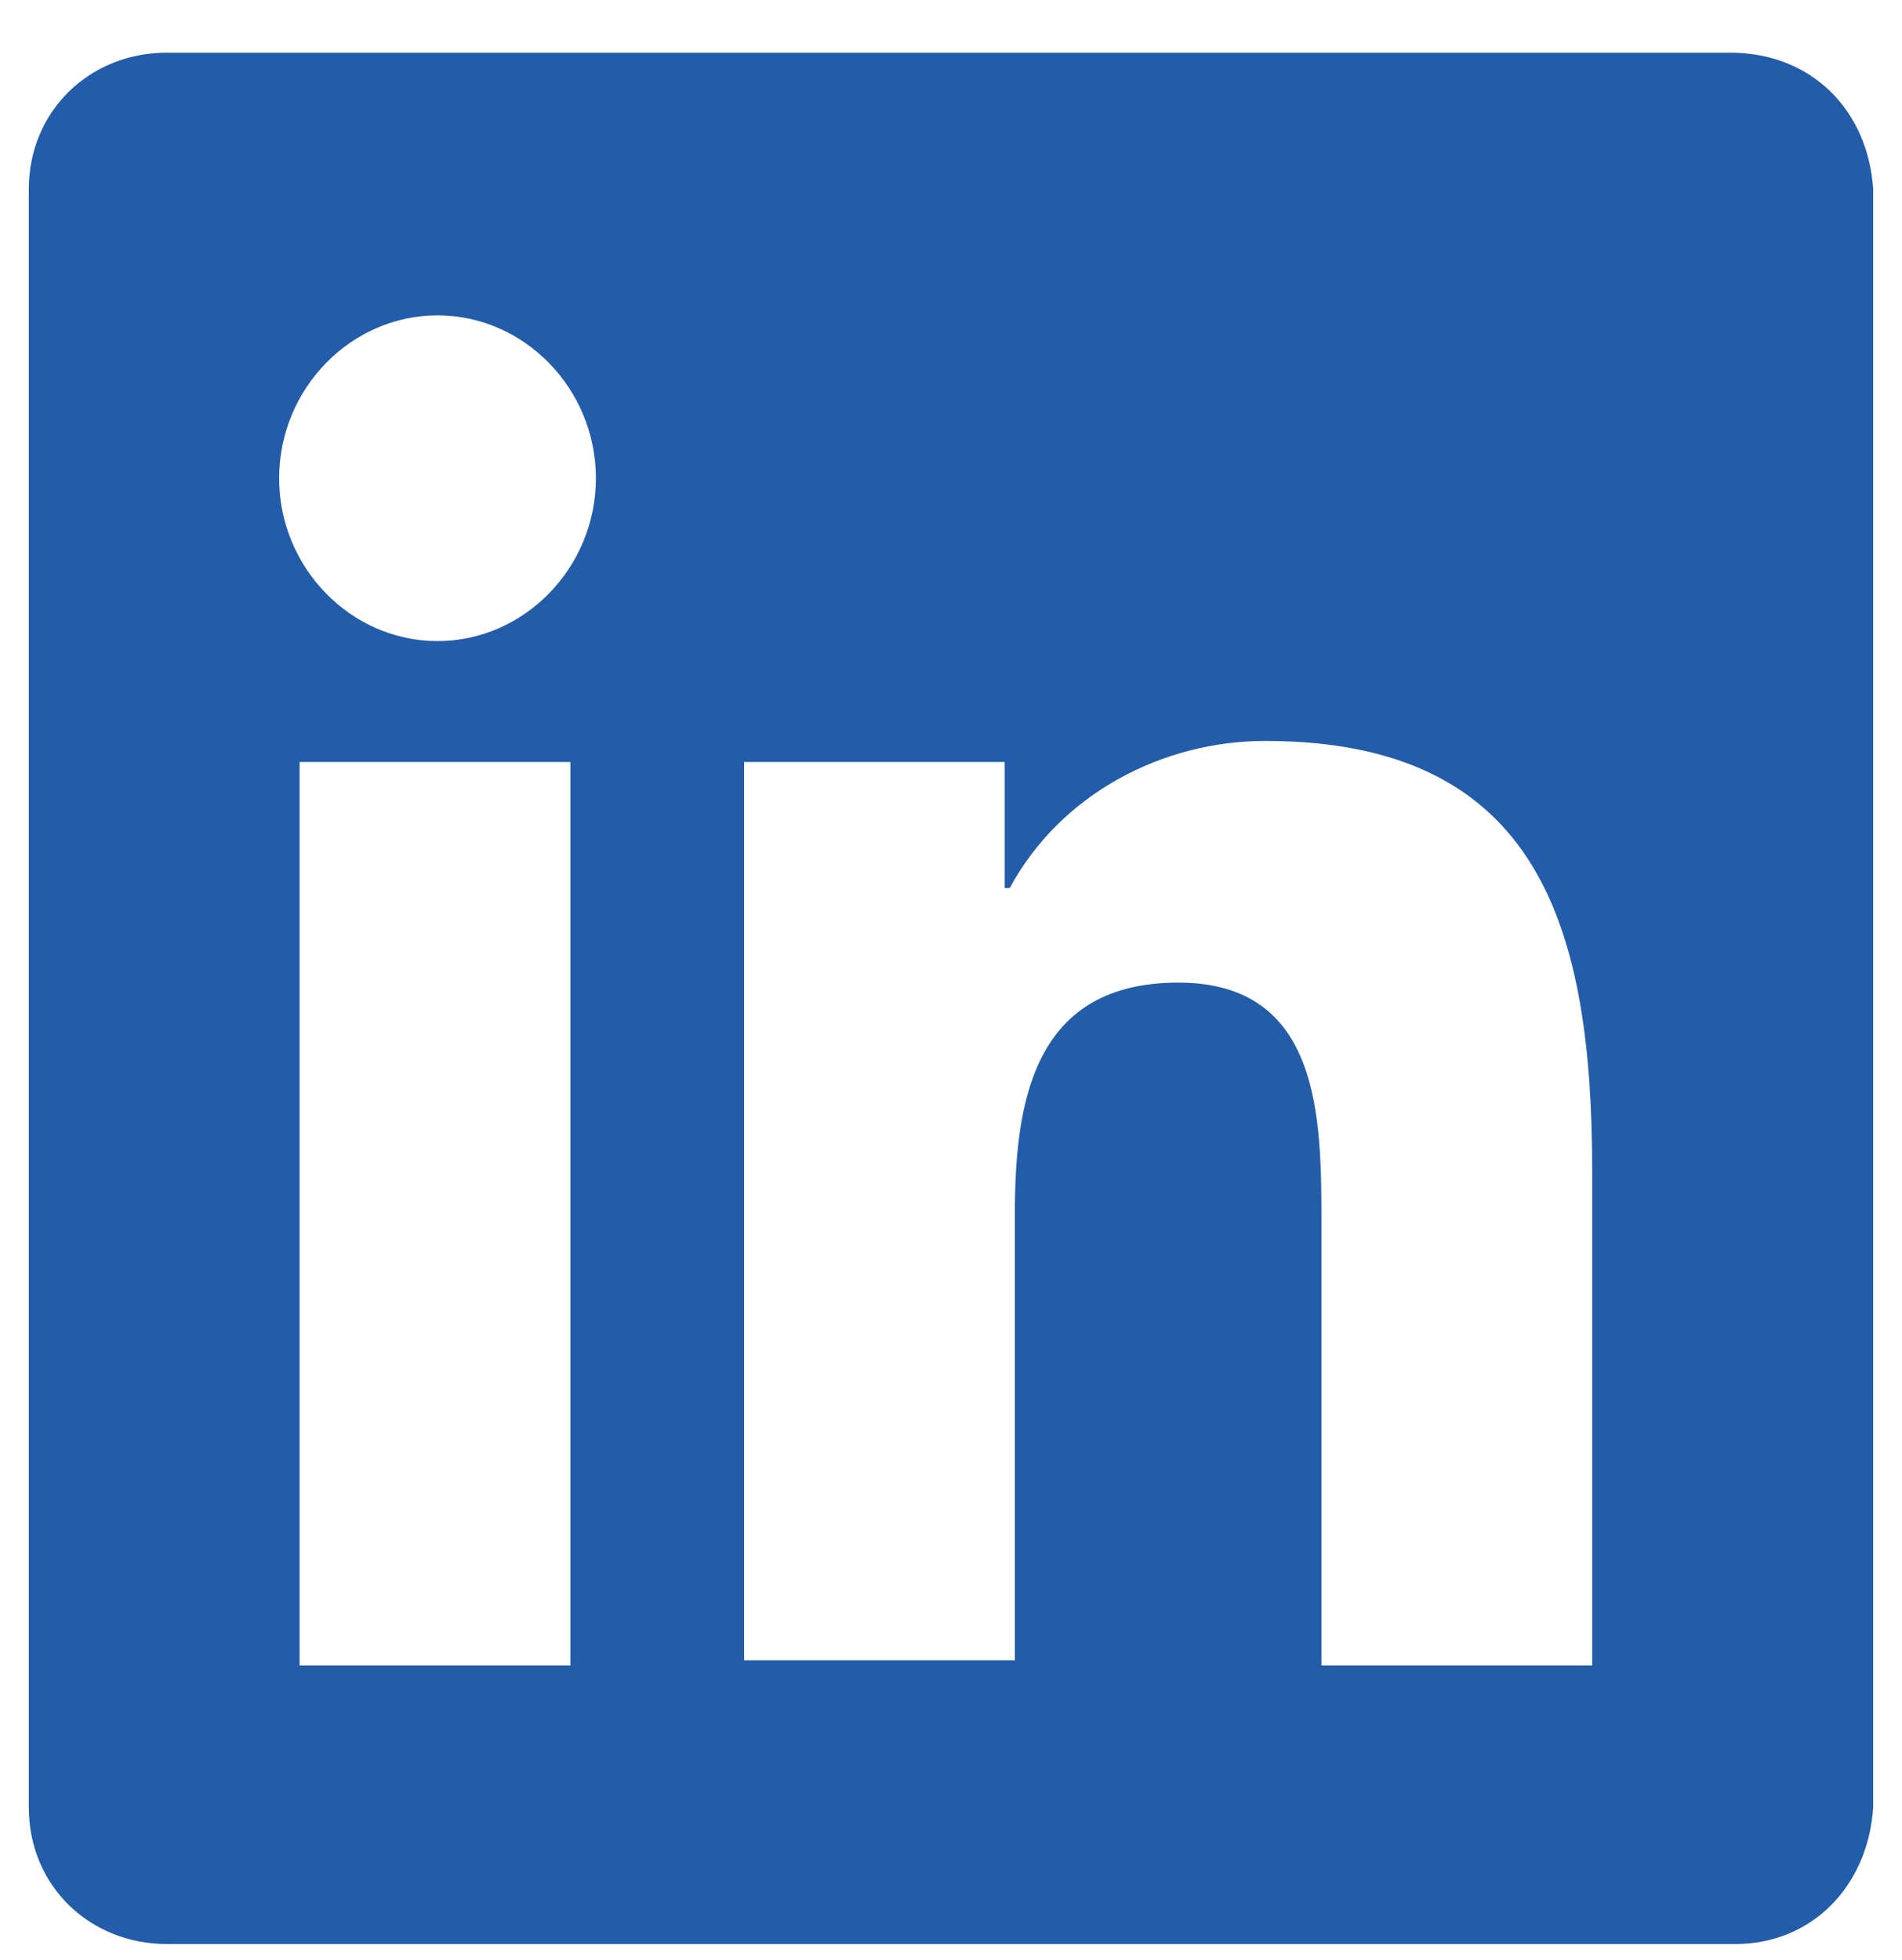
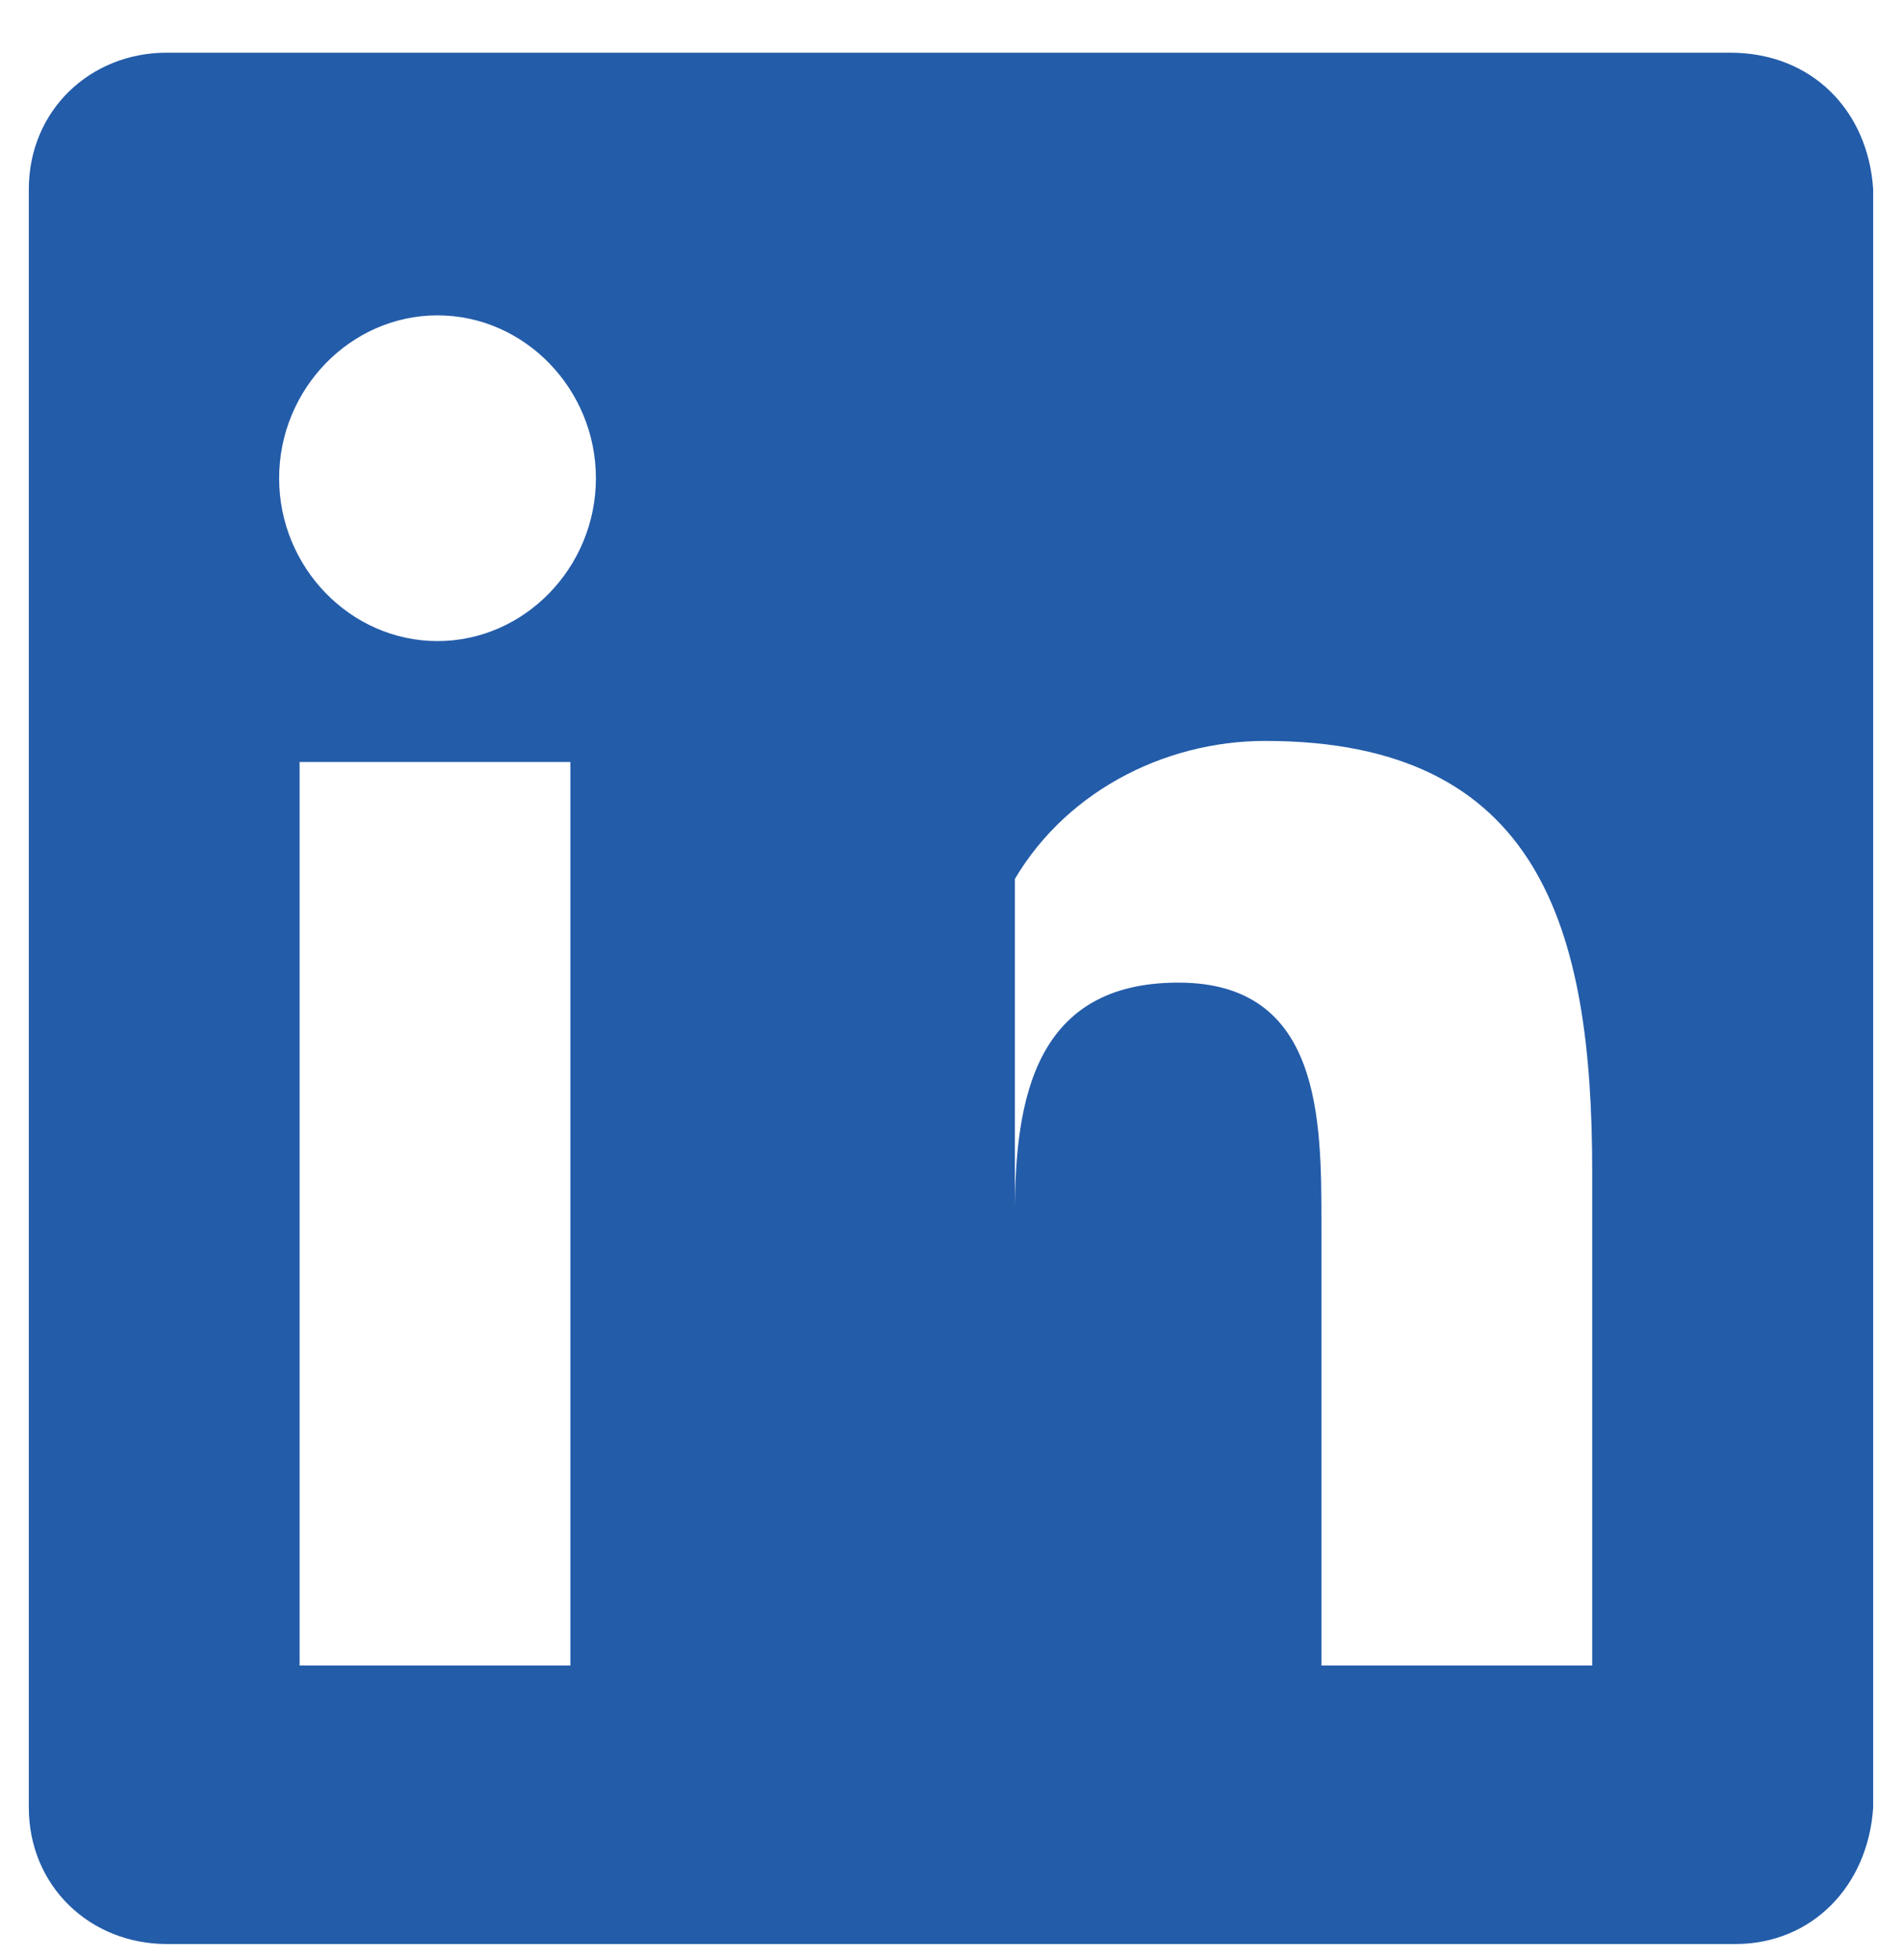
<svg xmlns="http://www.w3.org/2000/svg" width="33" height="34" viewBox="0 0 33 34" fill="none">
-   <path d="M30.018 0.914H2.893C1.564 0.914 0.5 1.917 0.5 3.284V31.356C0.5 32.723 1.564 33.726 2.893 33.726H30.107C31.436 33.726 32.411 32.723 32.5 31.356V3.284C32.411 1.917 31.436 0.914 30.018 0.914ZM9.896 28.895H5.198V13.219H9.896V28.895ZM7.591 11.122C6.084 11.122 4.843 9.846 4.843 8.297C4.843 6.747 6.084 5.471 7.591 5.471C9.098 5.471 10.339 6.747 10.339 8.297C10.339 9.846 9.098 11.122 7.591 11.122ZM27.625 28.895H22.927V21.239C22.927 19.416 22.927 17.047 20.445 17.047C17.963 17.047 17.608 19.052 17.608 21.057V28.804H12.91V13.219H17.431V15.406H17.519C18.406 13.765 20.179 12.854 21.951 12.854C26.738 12.854 27.625 16.135 27.625 20.328V28.895Z" fill="#235CA9" />
+   <path d="M30.018 0.914H2.893C1.564 0.914 0.5 1.917 0.5 3.284V31.356C0.5 32.723 1.564 33.726 2.893 33.726H30.107C31.436 33.726 32.411 32.723 32.5 31.356V3.284C32.411 1.917 31.436 0.914 30.018 0.914ZM9.896 28.895H5.198V13.219H9.896V28.895ZM7.591 11.122C6.084 11.122 4.843 9.846 4.843 8.297C4.843 6.747 6.084 5.471 7.591 5.471C9.098 5.471 10.339 6.747 10.339 8.297C10.339 9.846 9.098 11.122 7.591 11.122ZM27.625 28.895H22.927V21.239C22.927 19.416 22.927 17.047 20.445 17.047C17.963 17.047 17.608 19.052 17.608 21.057V28.804V13.219H17.431V15.406H17.519C18.406 13.765 20.179 12.854 21.951 12.854C26.738 12.854 27.625 16.135 27.625 20.328V28.895Z" fill="#235CA9" />
</svg>